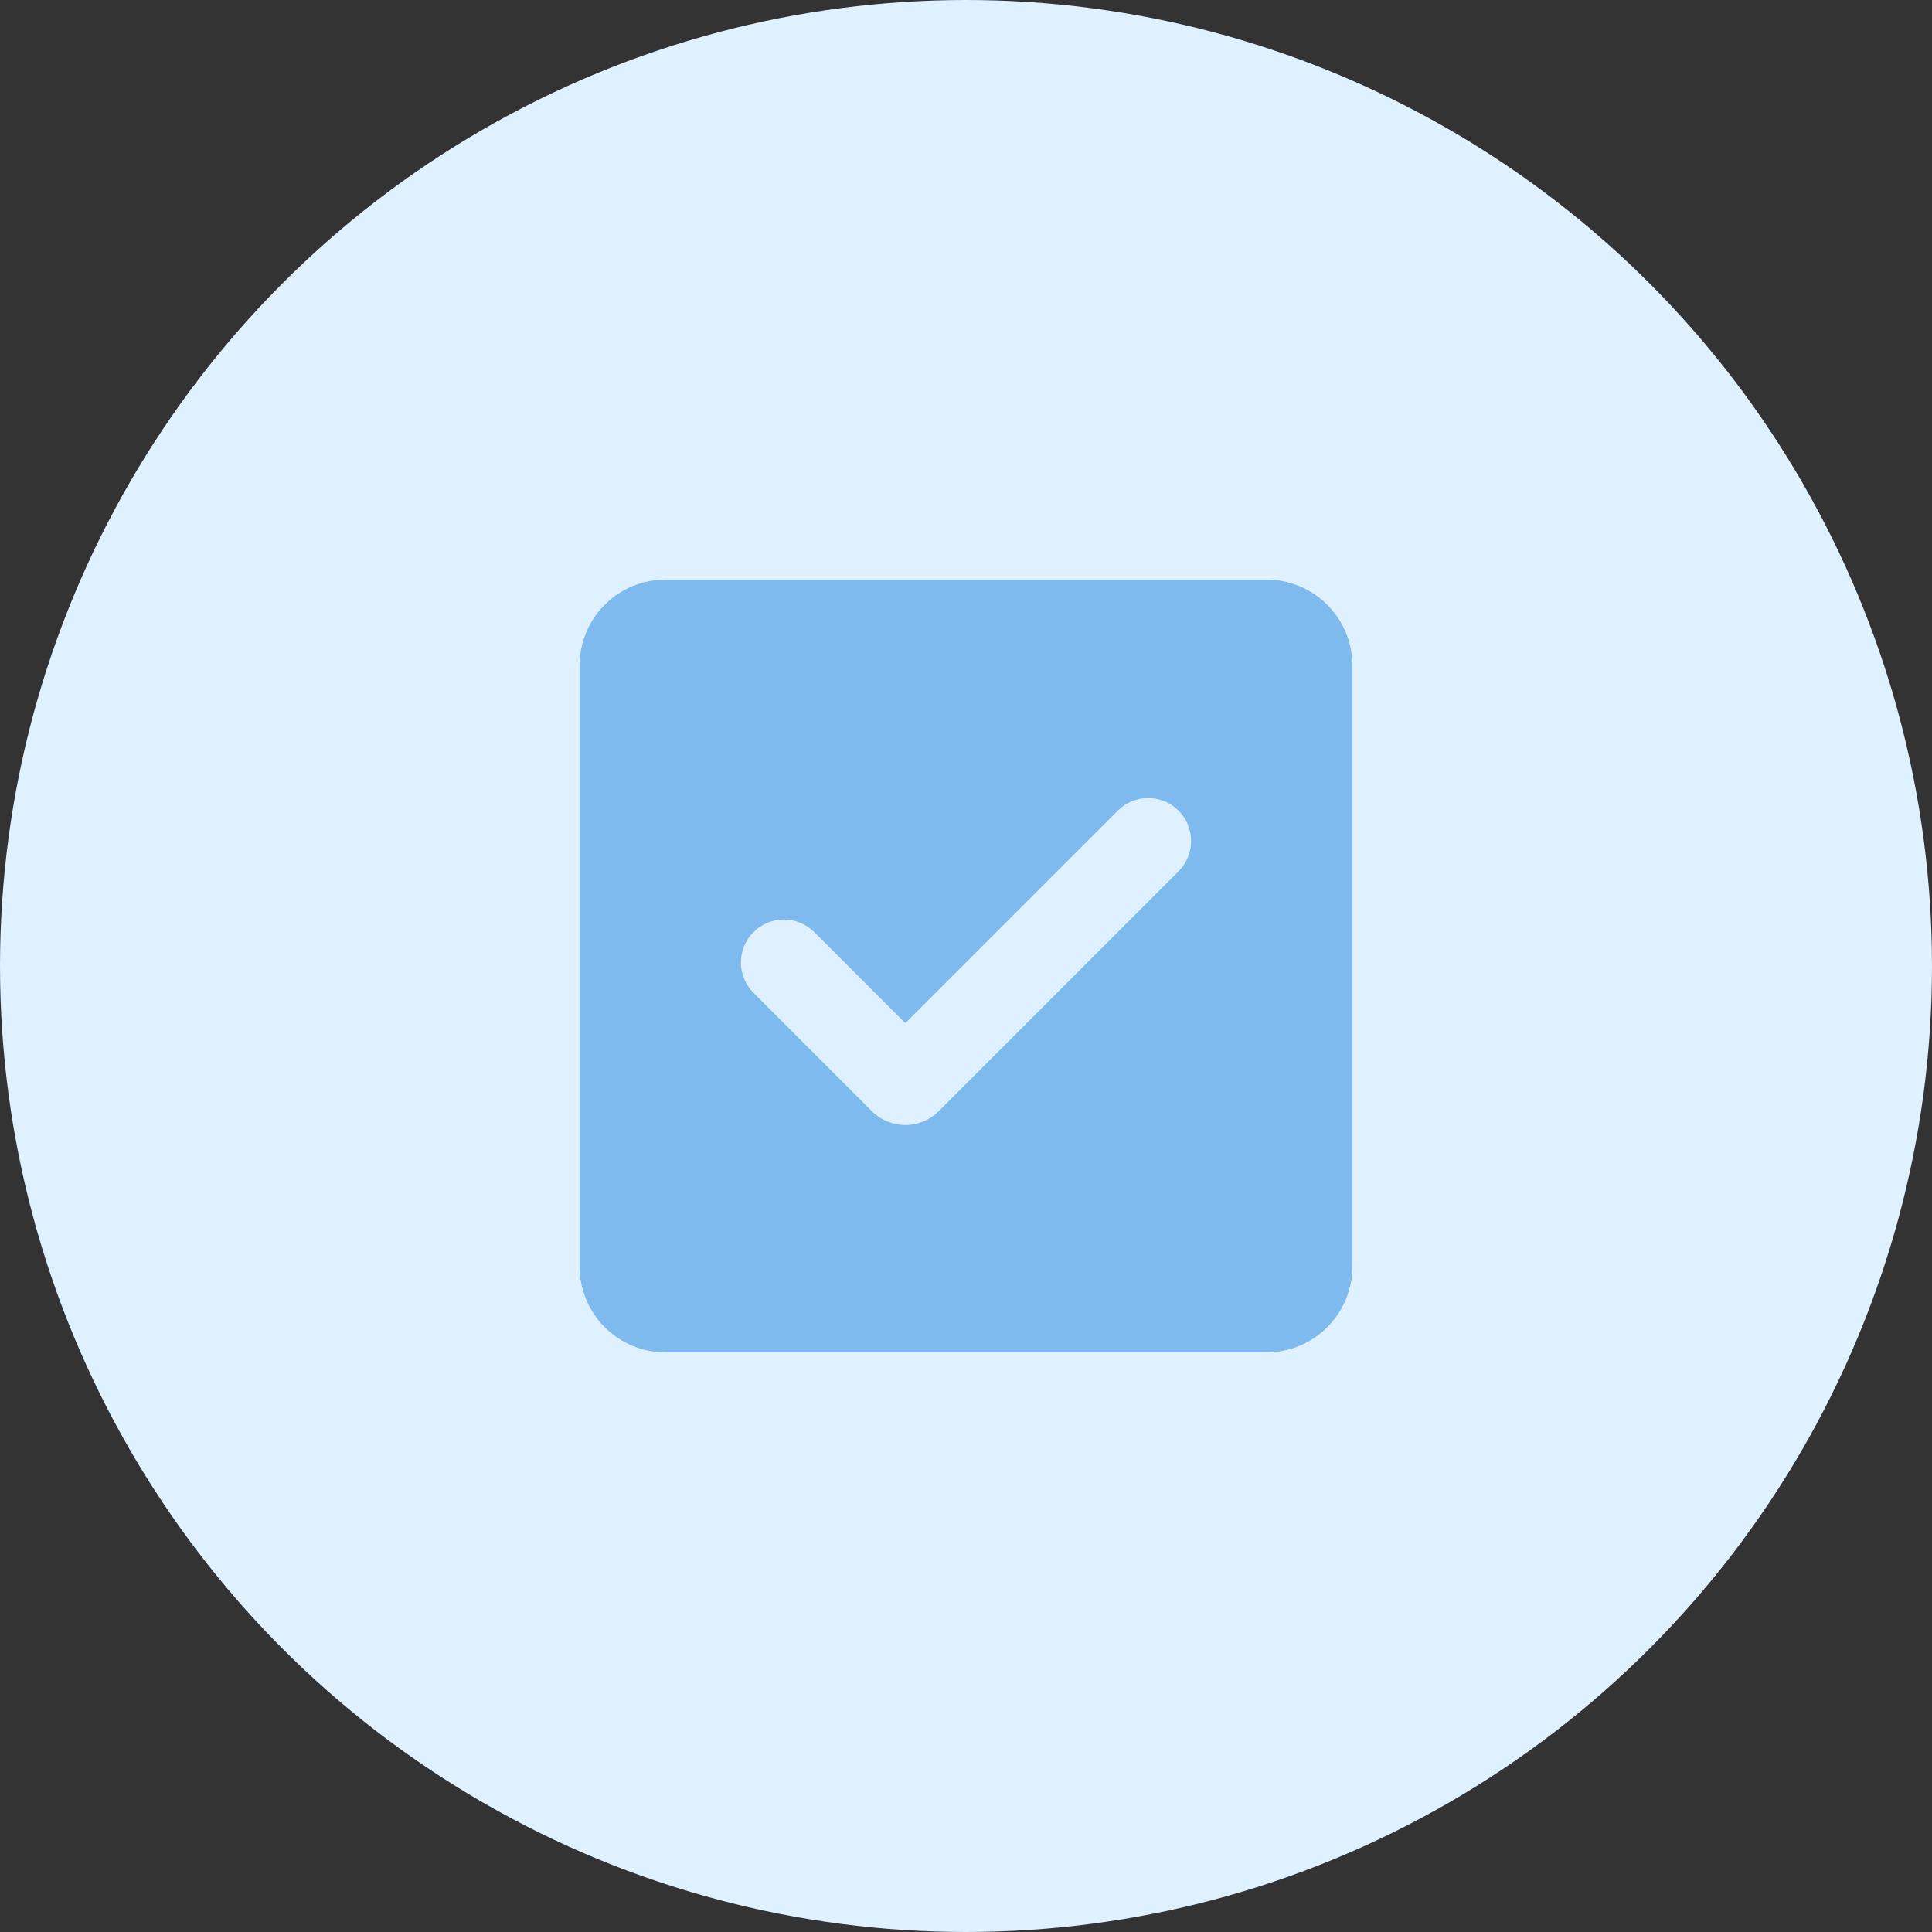
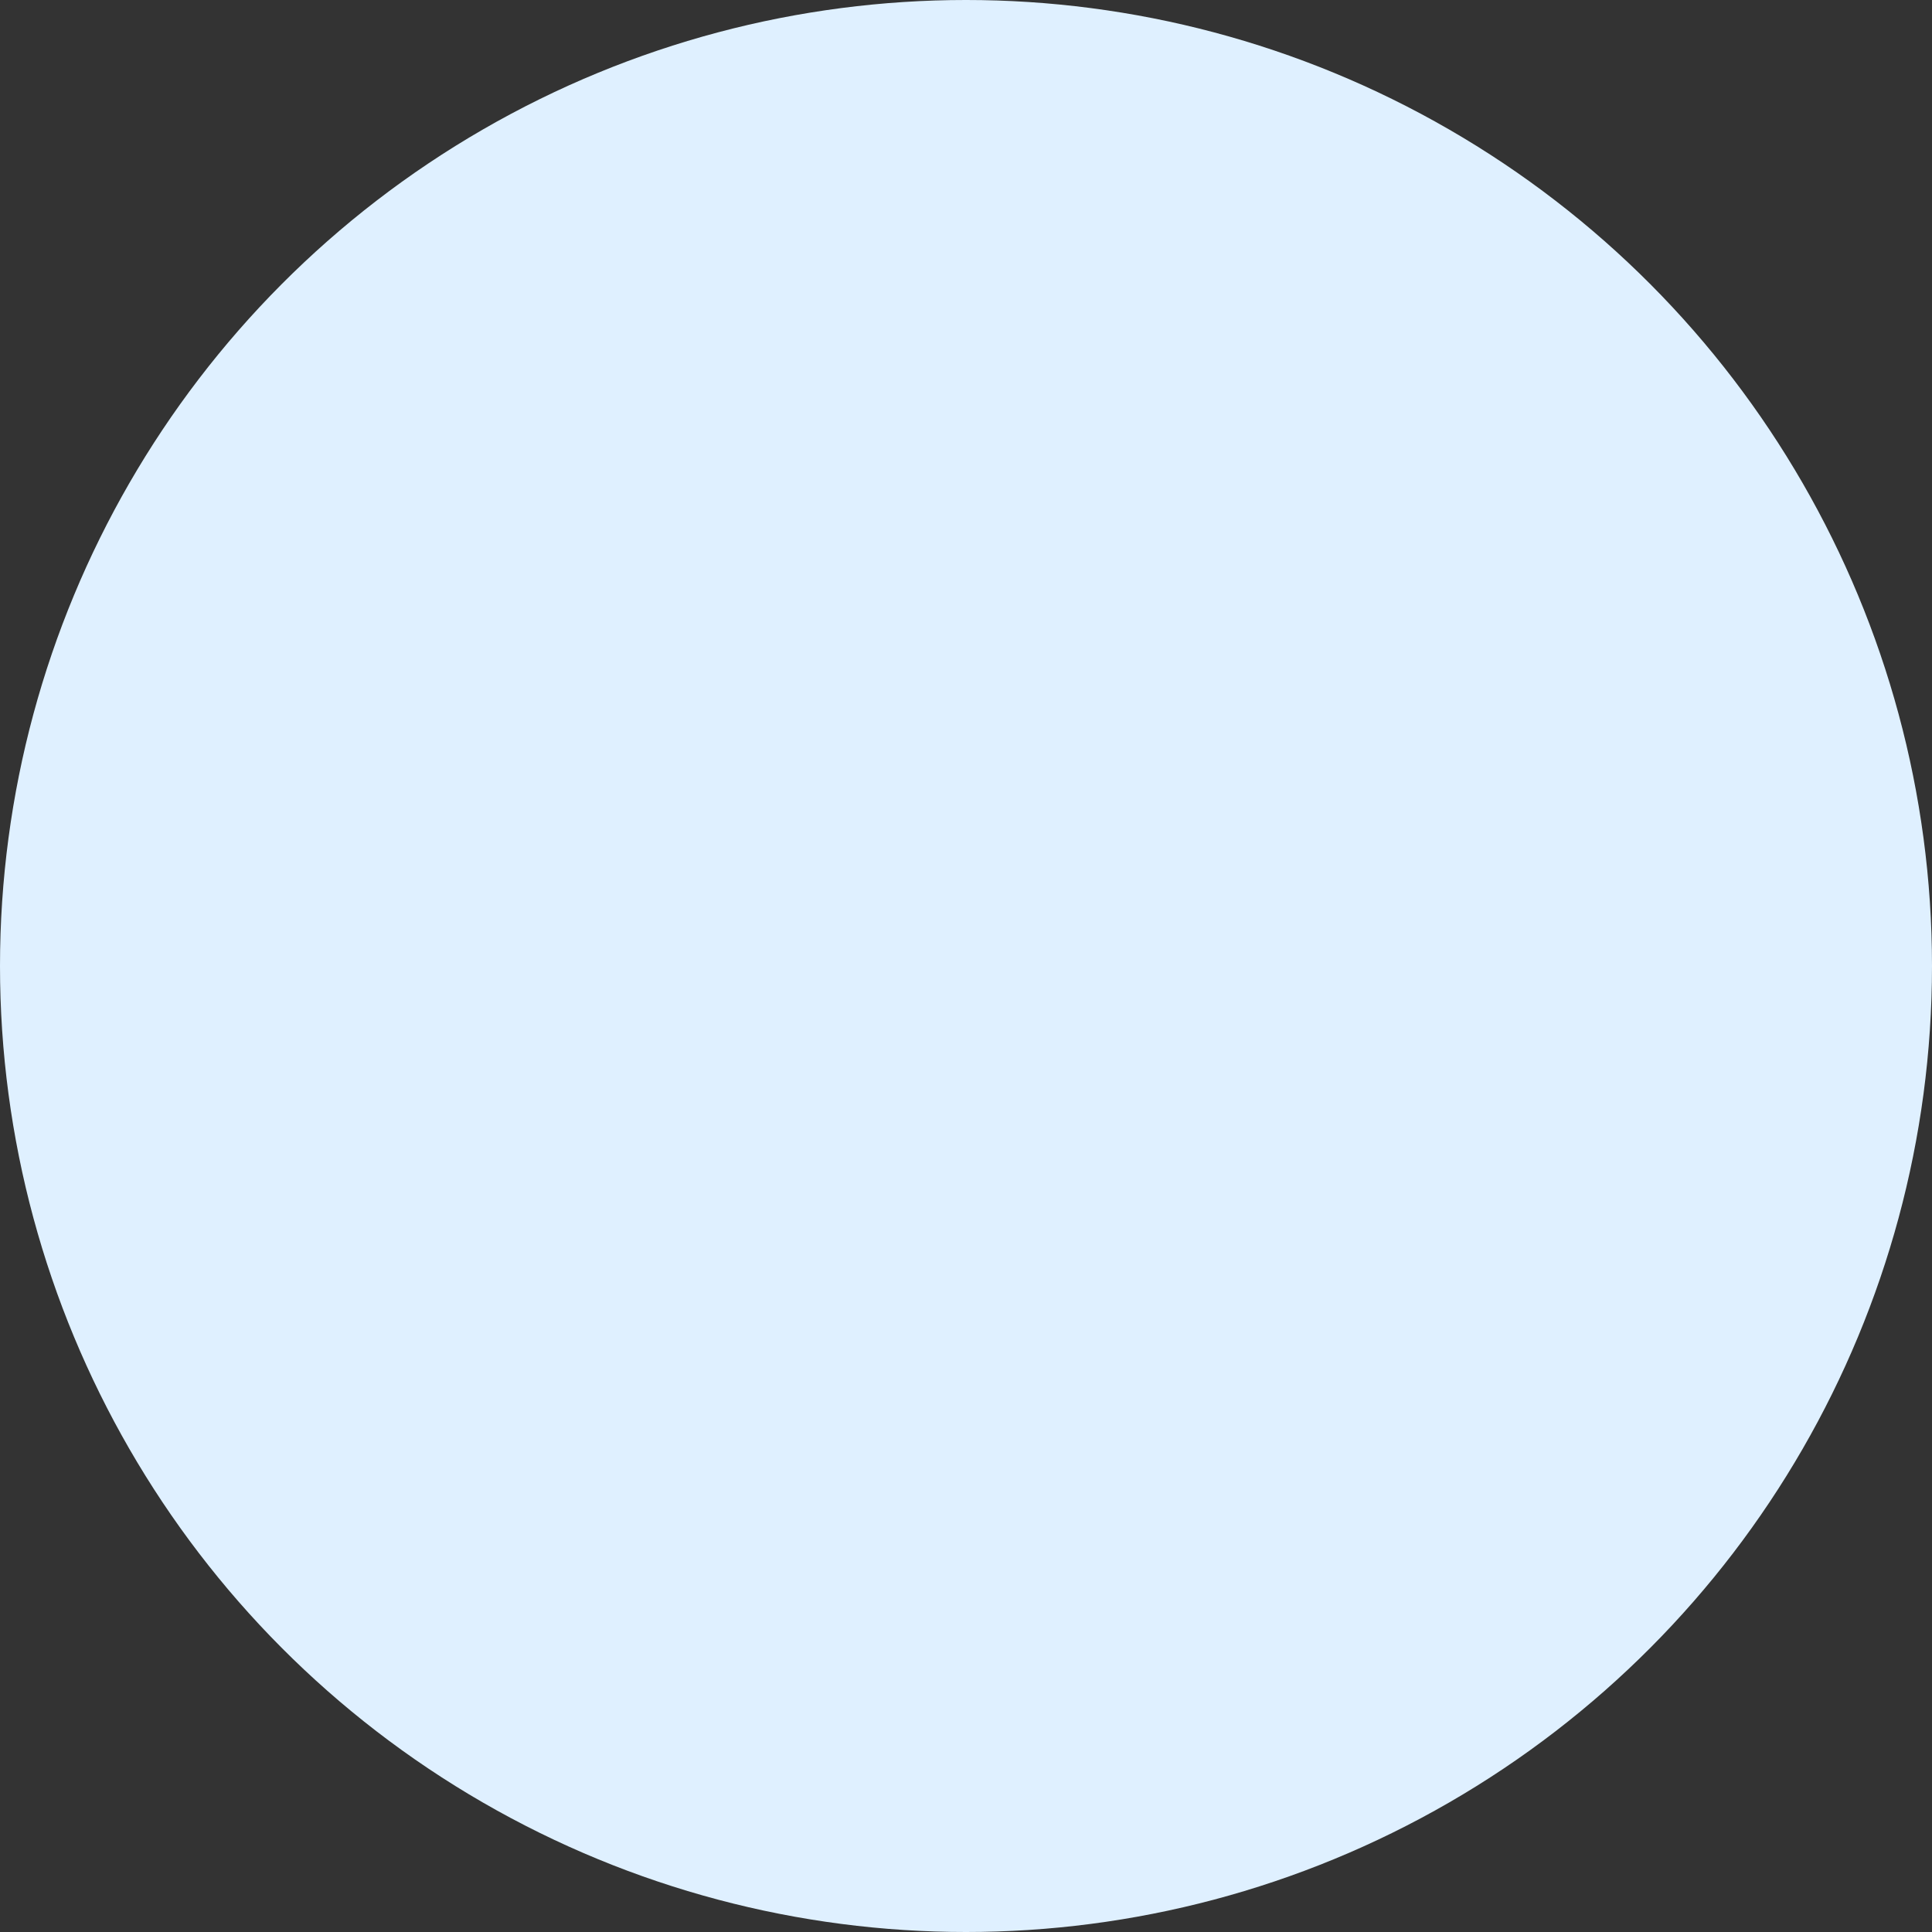
<svg xmlns="http://www.w3.org/2000/svg" width="96" height="96" viewBox="0 0 96 96" fill="none">
  <rect x="0" y="0" width="96" height="96" fill="#333333" stroke="none" />
  <circle cx="48" cy="48" r="48" fill="#DFF0FF" />
-   <path fill-rule="evenodd" clip-rule="evenodd" d="M33.066 28.8C31.935 28.8 30.85 29.25 30.049 30.05C29.249 30.85 28.8 31.935 28.8 33.067V62.933C28.8 64.065 29.249 65.15 30.049 65.95C30.85 66.751 31.935 67.2 33.066 67.2H62.933C64.065 67.2 65.15 66.751 65.95 65.95C66.75 65.15 67.2 64.065 67.2 62.933V33.067C67.2 31.935 66.75 30.85 65.95 30.05C65.15 29.25 64.065 28.8 62.933 28.8H33.066ZM58.56 43.298C58.96 42.898 59.185 42.355 59.185 41.79C59.185 41.224 58.961 40.681 58.561 40.281C58.161 39.88 57.618 39.655 57.052 39.655C56.486 39.655 55.944 39.88 55.543 40.279L44.983 50.84L40.459 46.315C40.26 46.117 40.025 45.959 39.766 45.852C39.508 45.745 39.23 45.689 38.95 45.689C38.384 45.689 37.841 45.914 37.441 46.314C37.041 46.714 36.816 47.256 36.815 47.822C36.815 48.388 37.04 48.931 37.44 49.331L43.324 55.215C43.541 55.433 43.8 55.606 44.085 55.724C44.37 55.842 44.675 55.903 44.983 55.903C45.291 55.903 45.597 55.842 45.882 55.724C46.166 55.606 46.425 55.433 46.643 55.215L58.56 43.298Z" fill="#7EBAED" />
</svg>